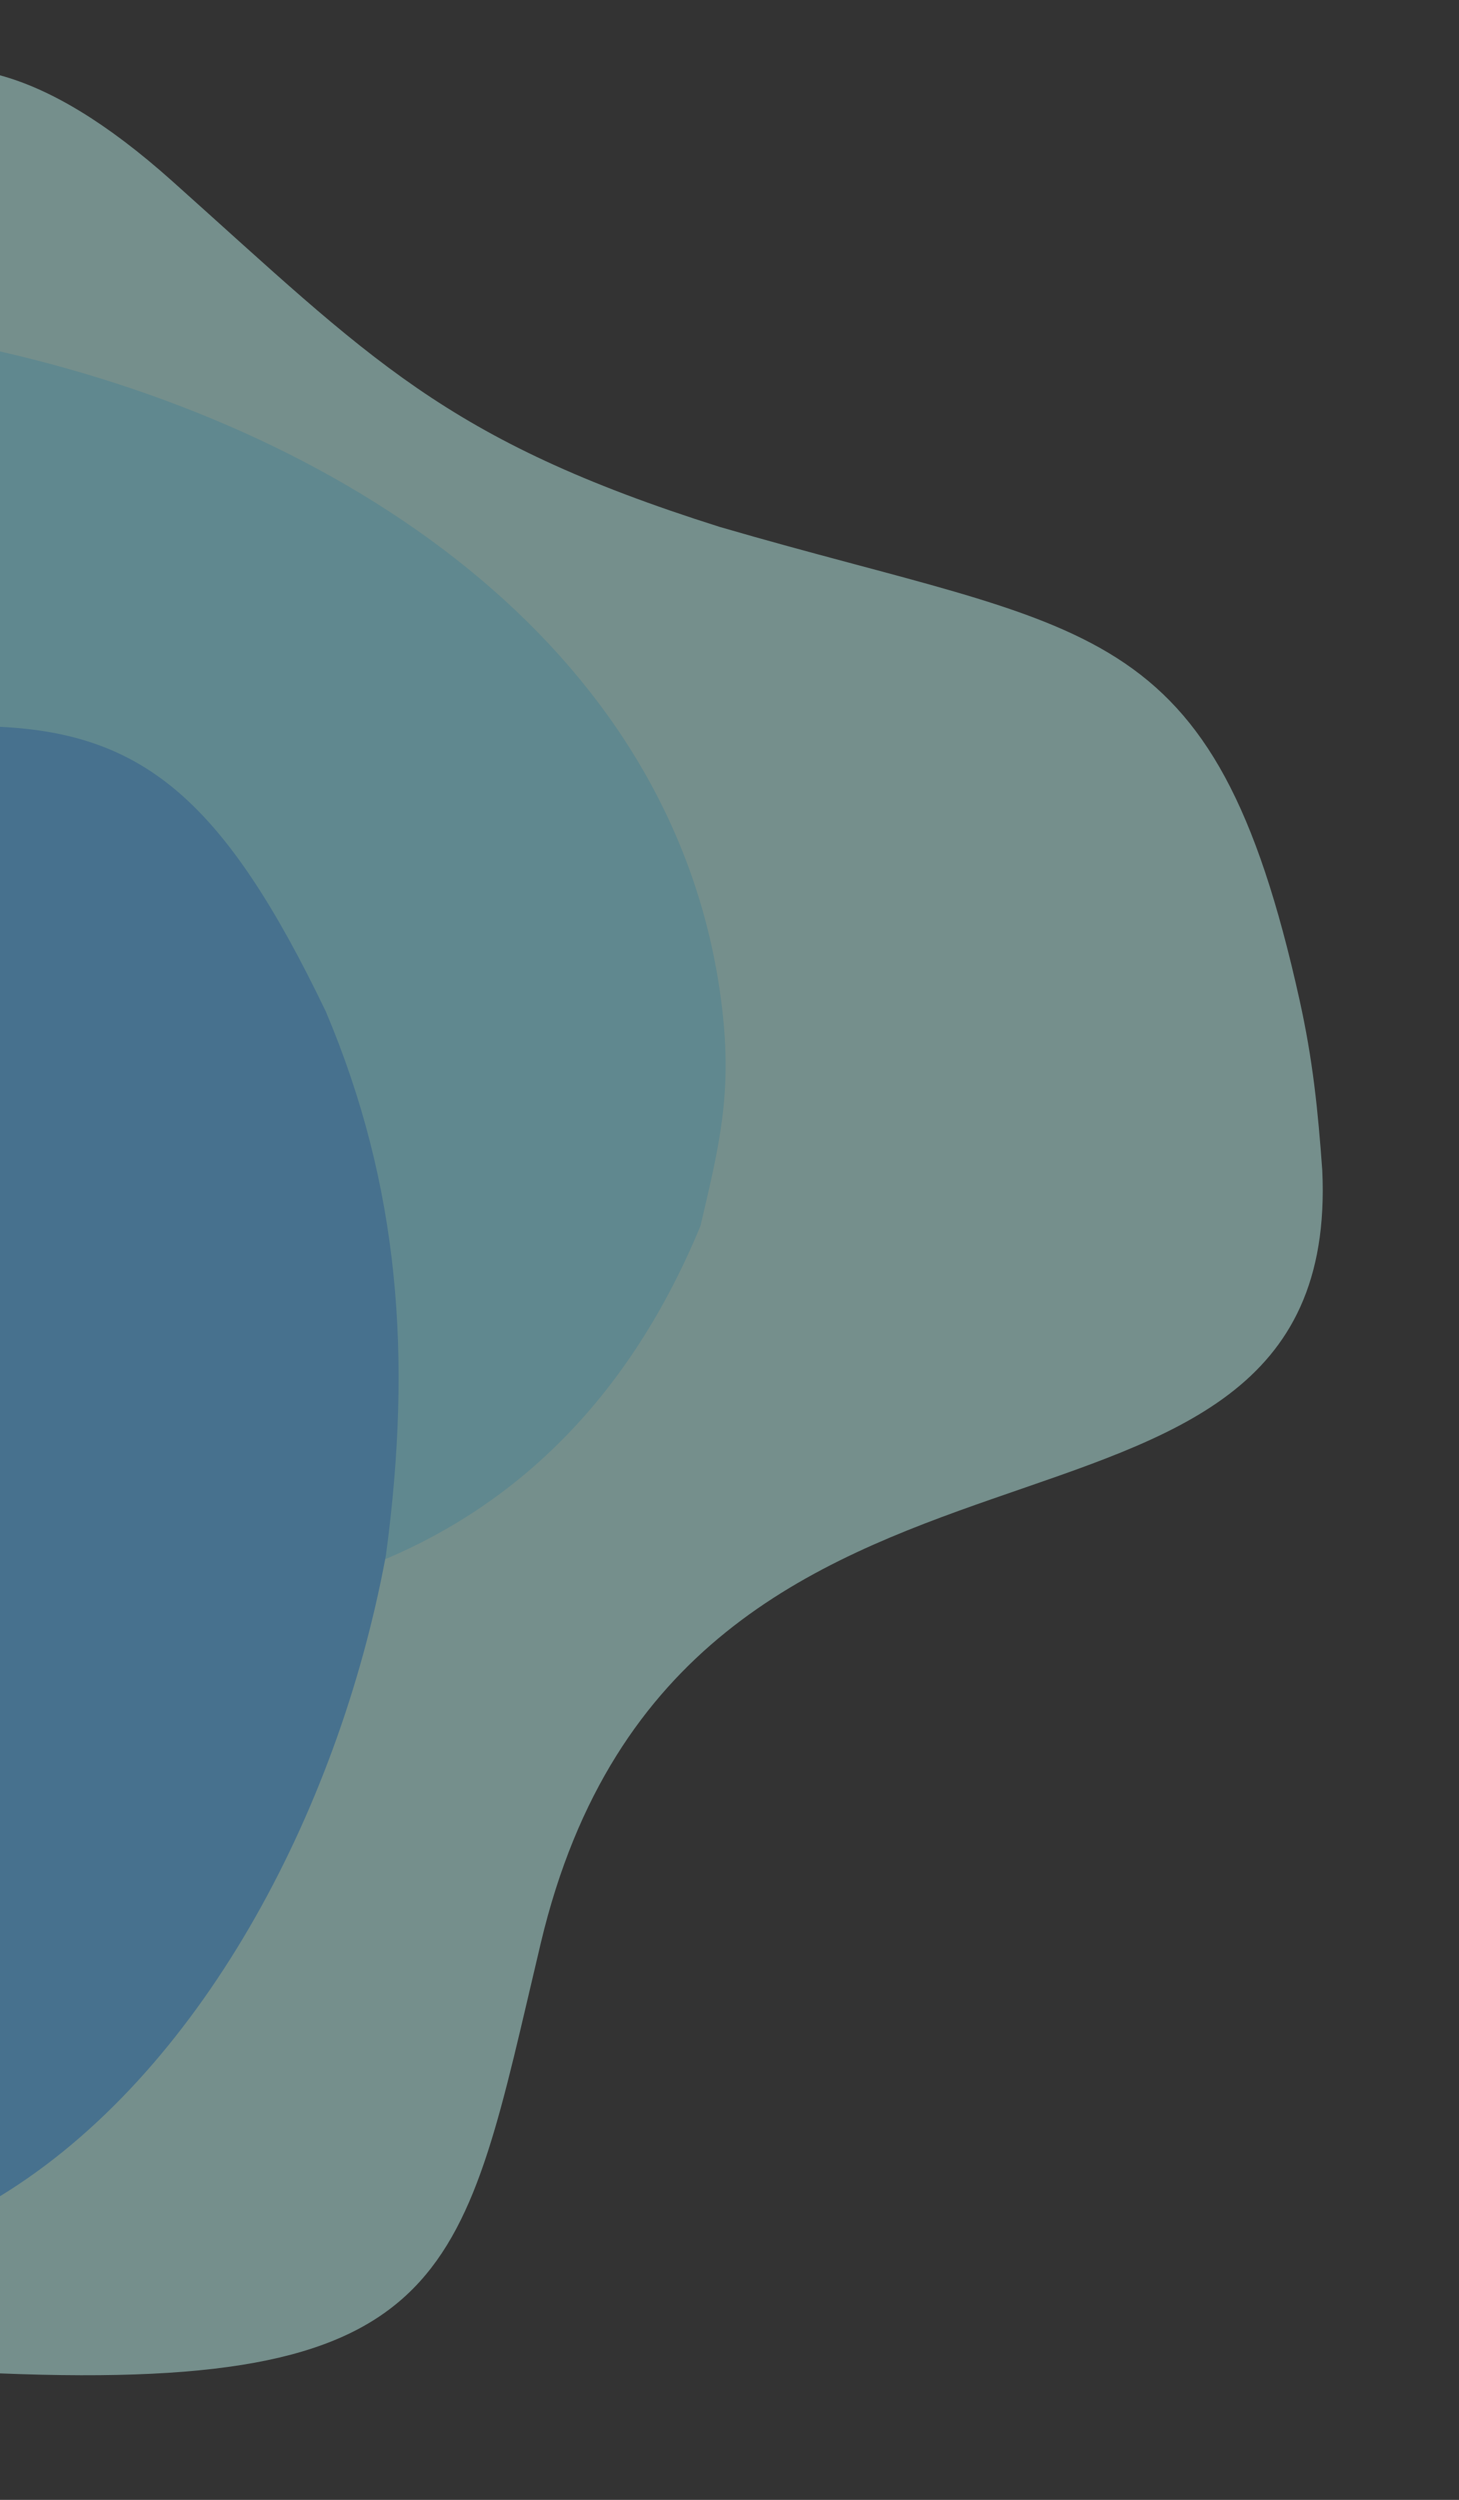
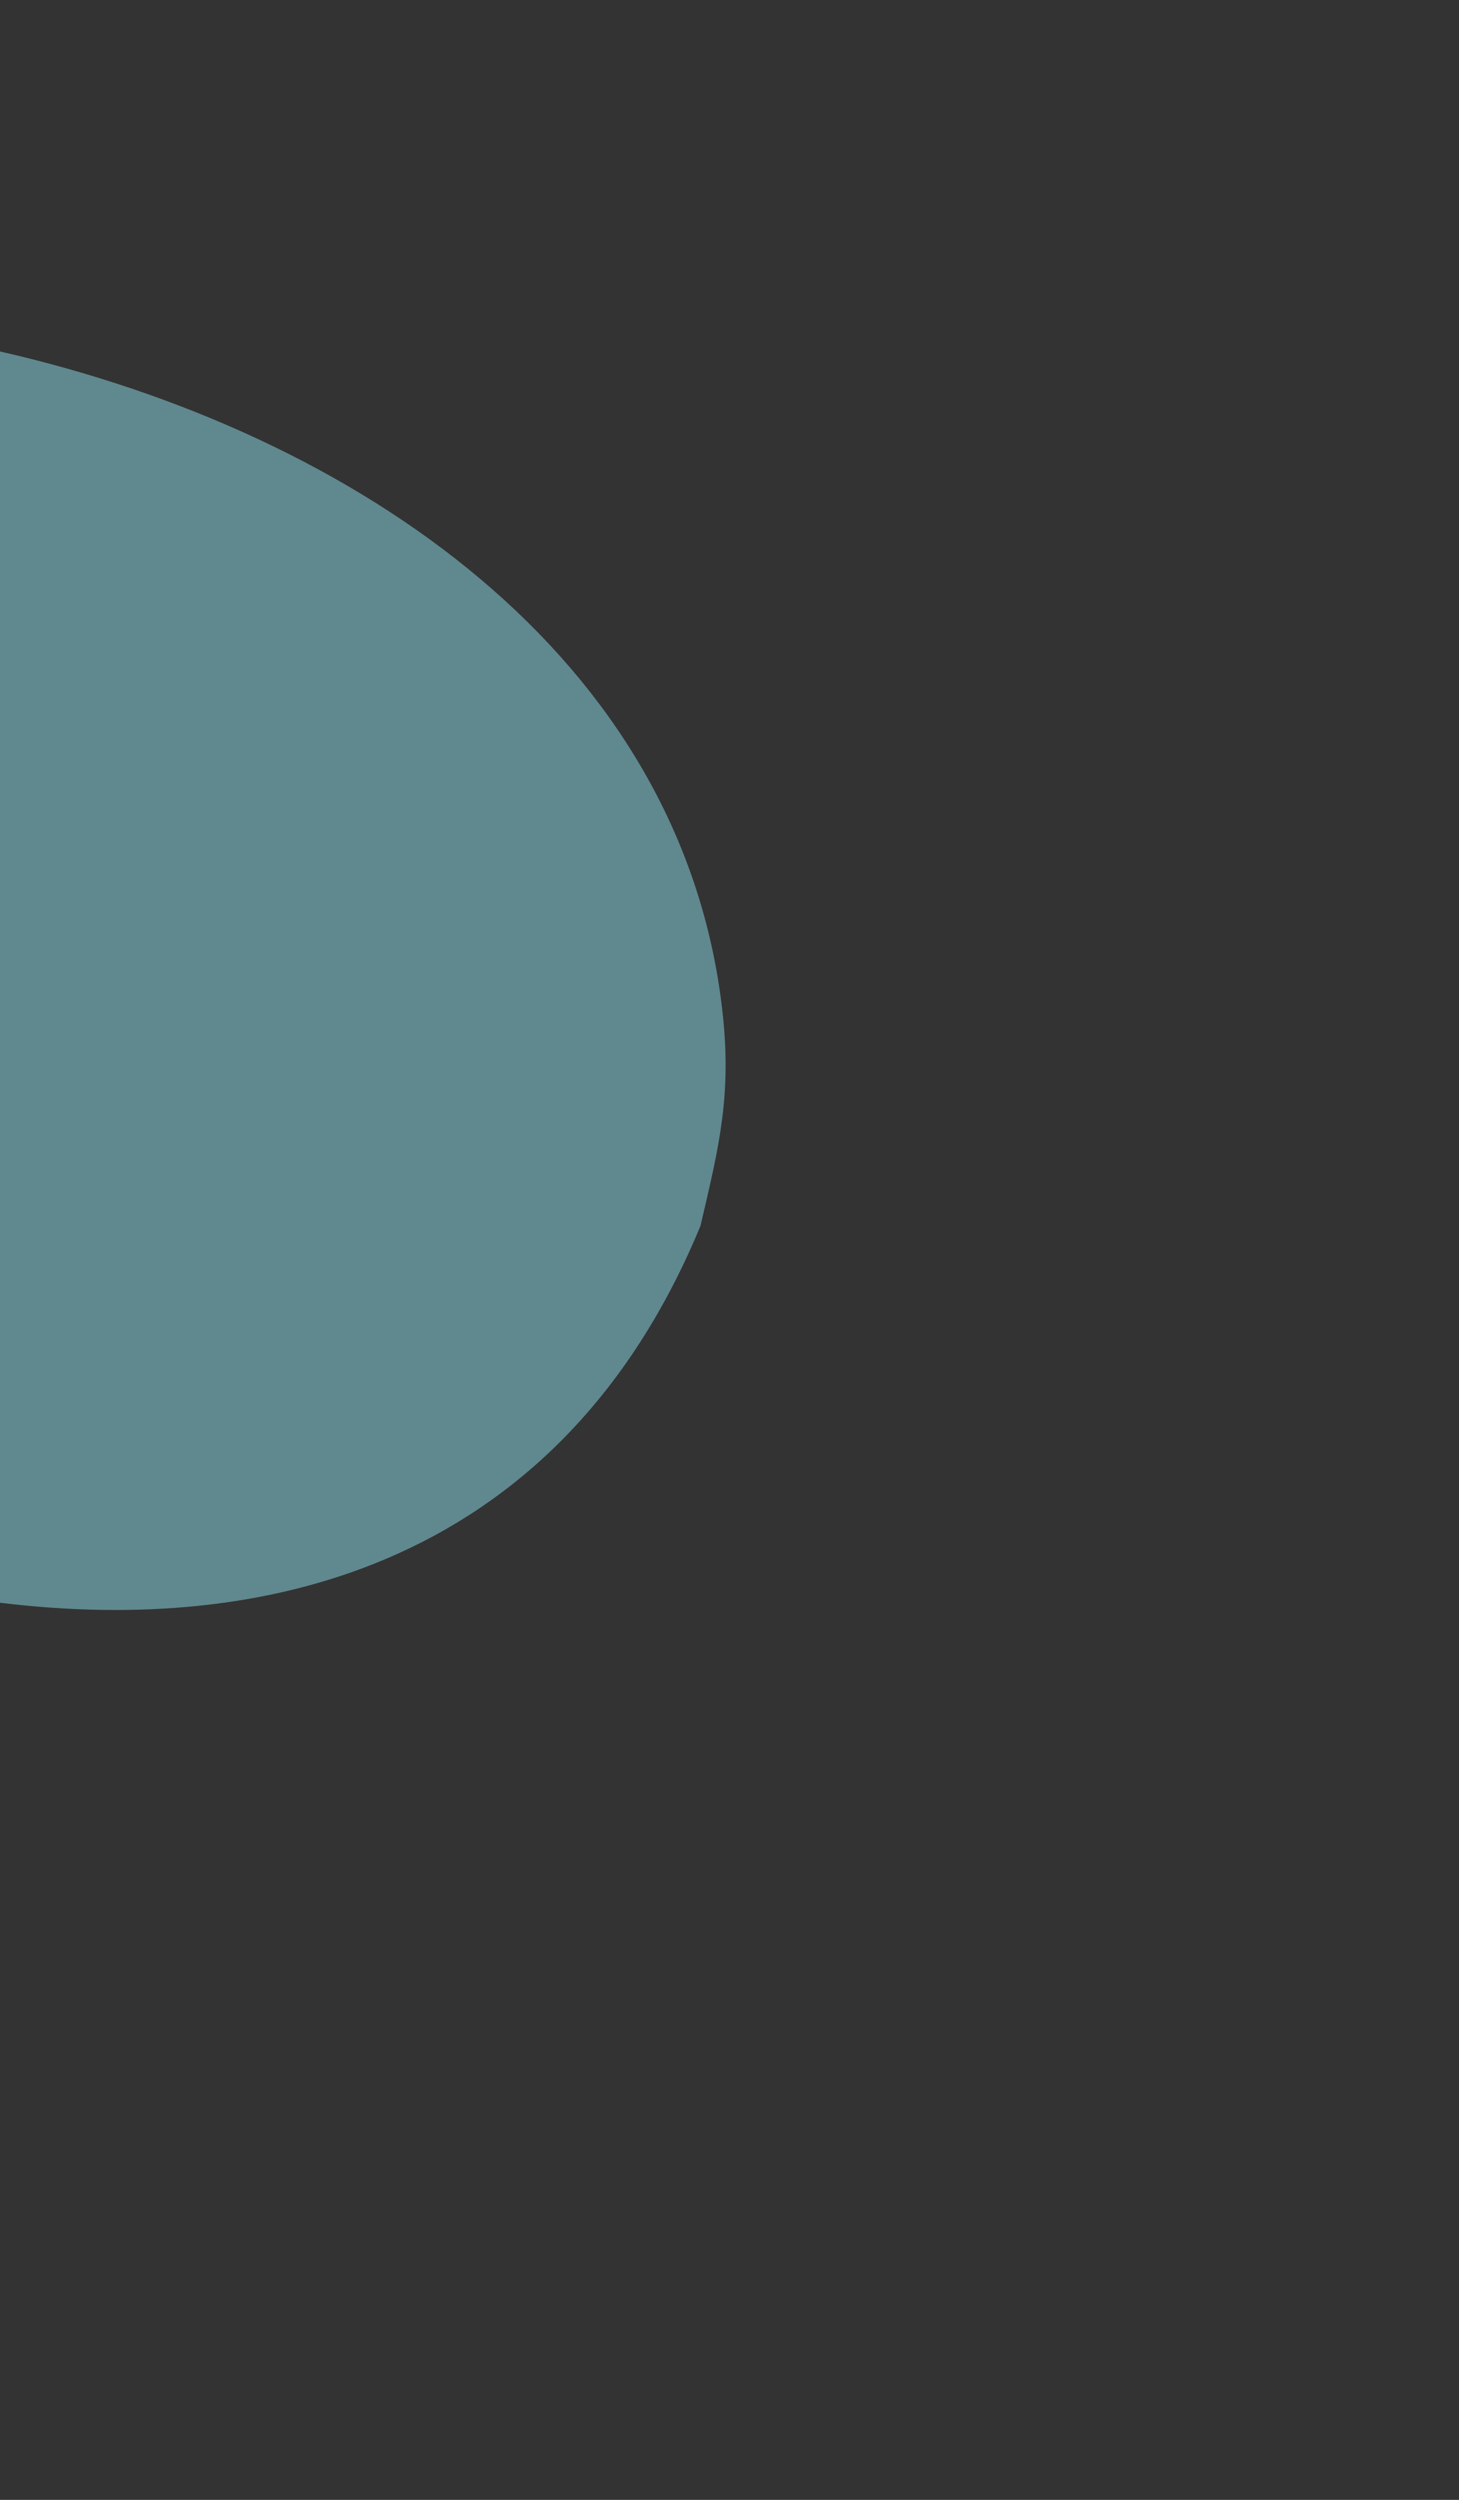
<svg xmlns="http://www.w3.org/2000/svg" id="Ebene_1" data-name="Ebene 1" viewBox="0 0 3489.6 5976.68">
  <rect x="0" y="0" width="3489.6" height="5976.68" fill="#333333" stroke="none" />
  <defs>
    <style>
      .cls-1 {
        fill: #c5fff8;
      }

      .cls-1, .cls-2, .cls-3 {
        fill-rule: evenodd;
        stroke-width: 0px;
      }

      .cls-4 {
        opacity: .45;
      }

      .cls-2 {
        fill: #96effe;
      }

      .cls-3 {
        fill: #5fbdfc;
      }
    </style>
  </defs>
  <g id="Gruppe_66" data-name="Gruppe 66" class="cls-4">
-     <path class="cls-1" d="M1293.67,4644.53c-187.37,787.27-195.55,1074.33-1293.67,1029.76V180.07c118.57,32.26,253.88,111.59,412.18,253.14,475.93,425.48,648.3,617.82,1309.43,826.6,891.46,259.73,1180.16,200.19,1386.45,1130.18,32.01,144.21,44.06,263.29,54.53,408.13,49.41,1061.71-1528.46,416.58-1868.92,1846.41Z" />
    <path class="cls-2" d="M1675.5,2930.45c-168.71,408.76-435.28,662.68-754.23,797.33-277.44,117.14-594.5,144.01-921.27,104.03V840.25c859.61,196.28,1629.37,731.24,1727.25,1571.8,23.78,204.34-6.88,326.49-51.75,518.4Z" />
-     <path class="cls-3" d="M923.19,3717.41h0c-.64,3.46-1.28,6.91-1.93,10.37-114.67,608.6-444.46,1231.69-921.27,1522.97V1737.68c346.19,16.98,537.74,178.48,779.25,680.54,176.2,416.51,207.32,826.14,143.94,1299.19Z" />
  </g>
</svg>